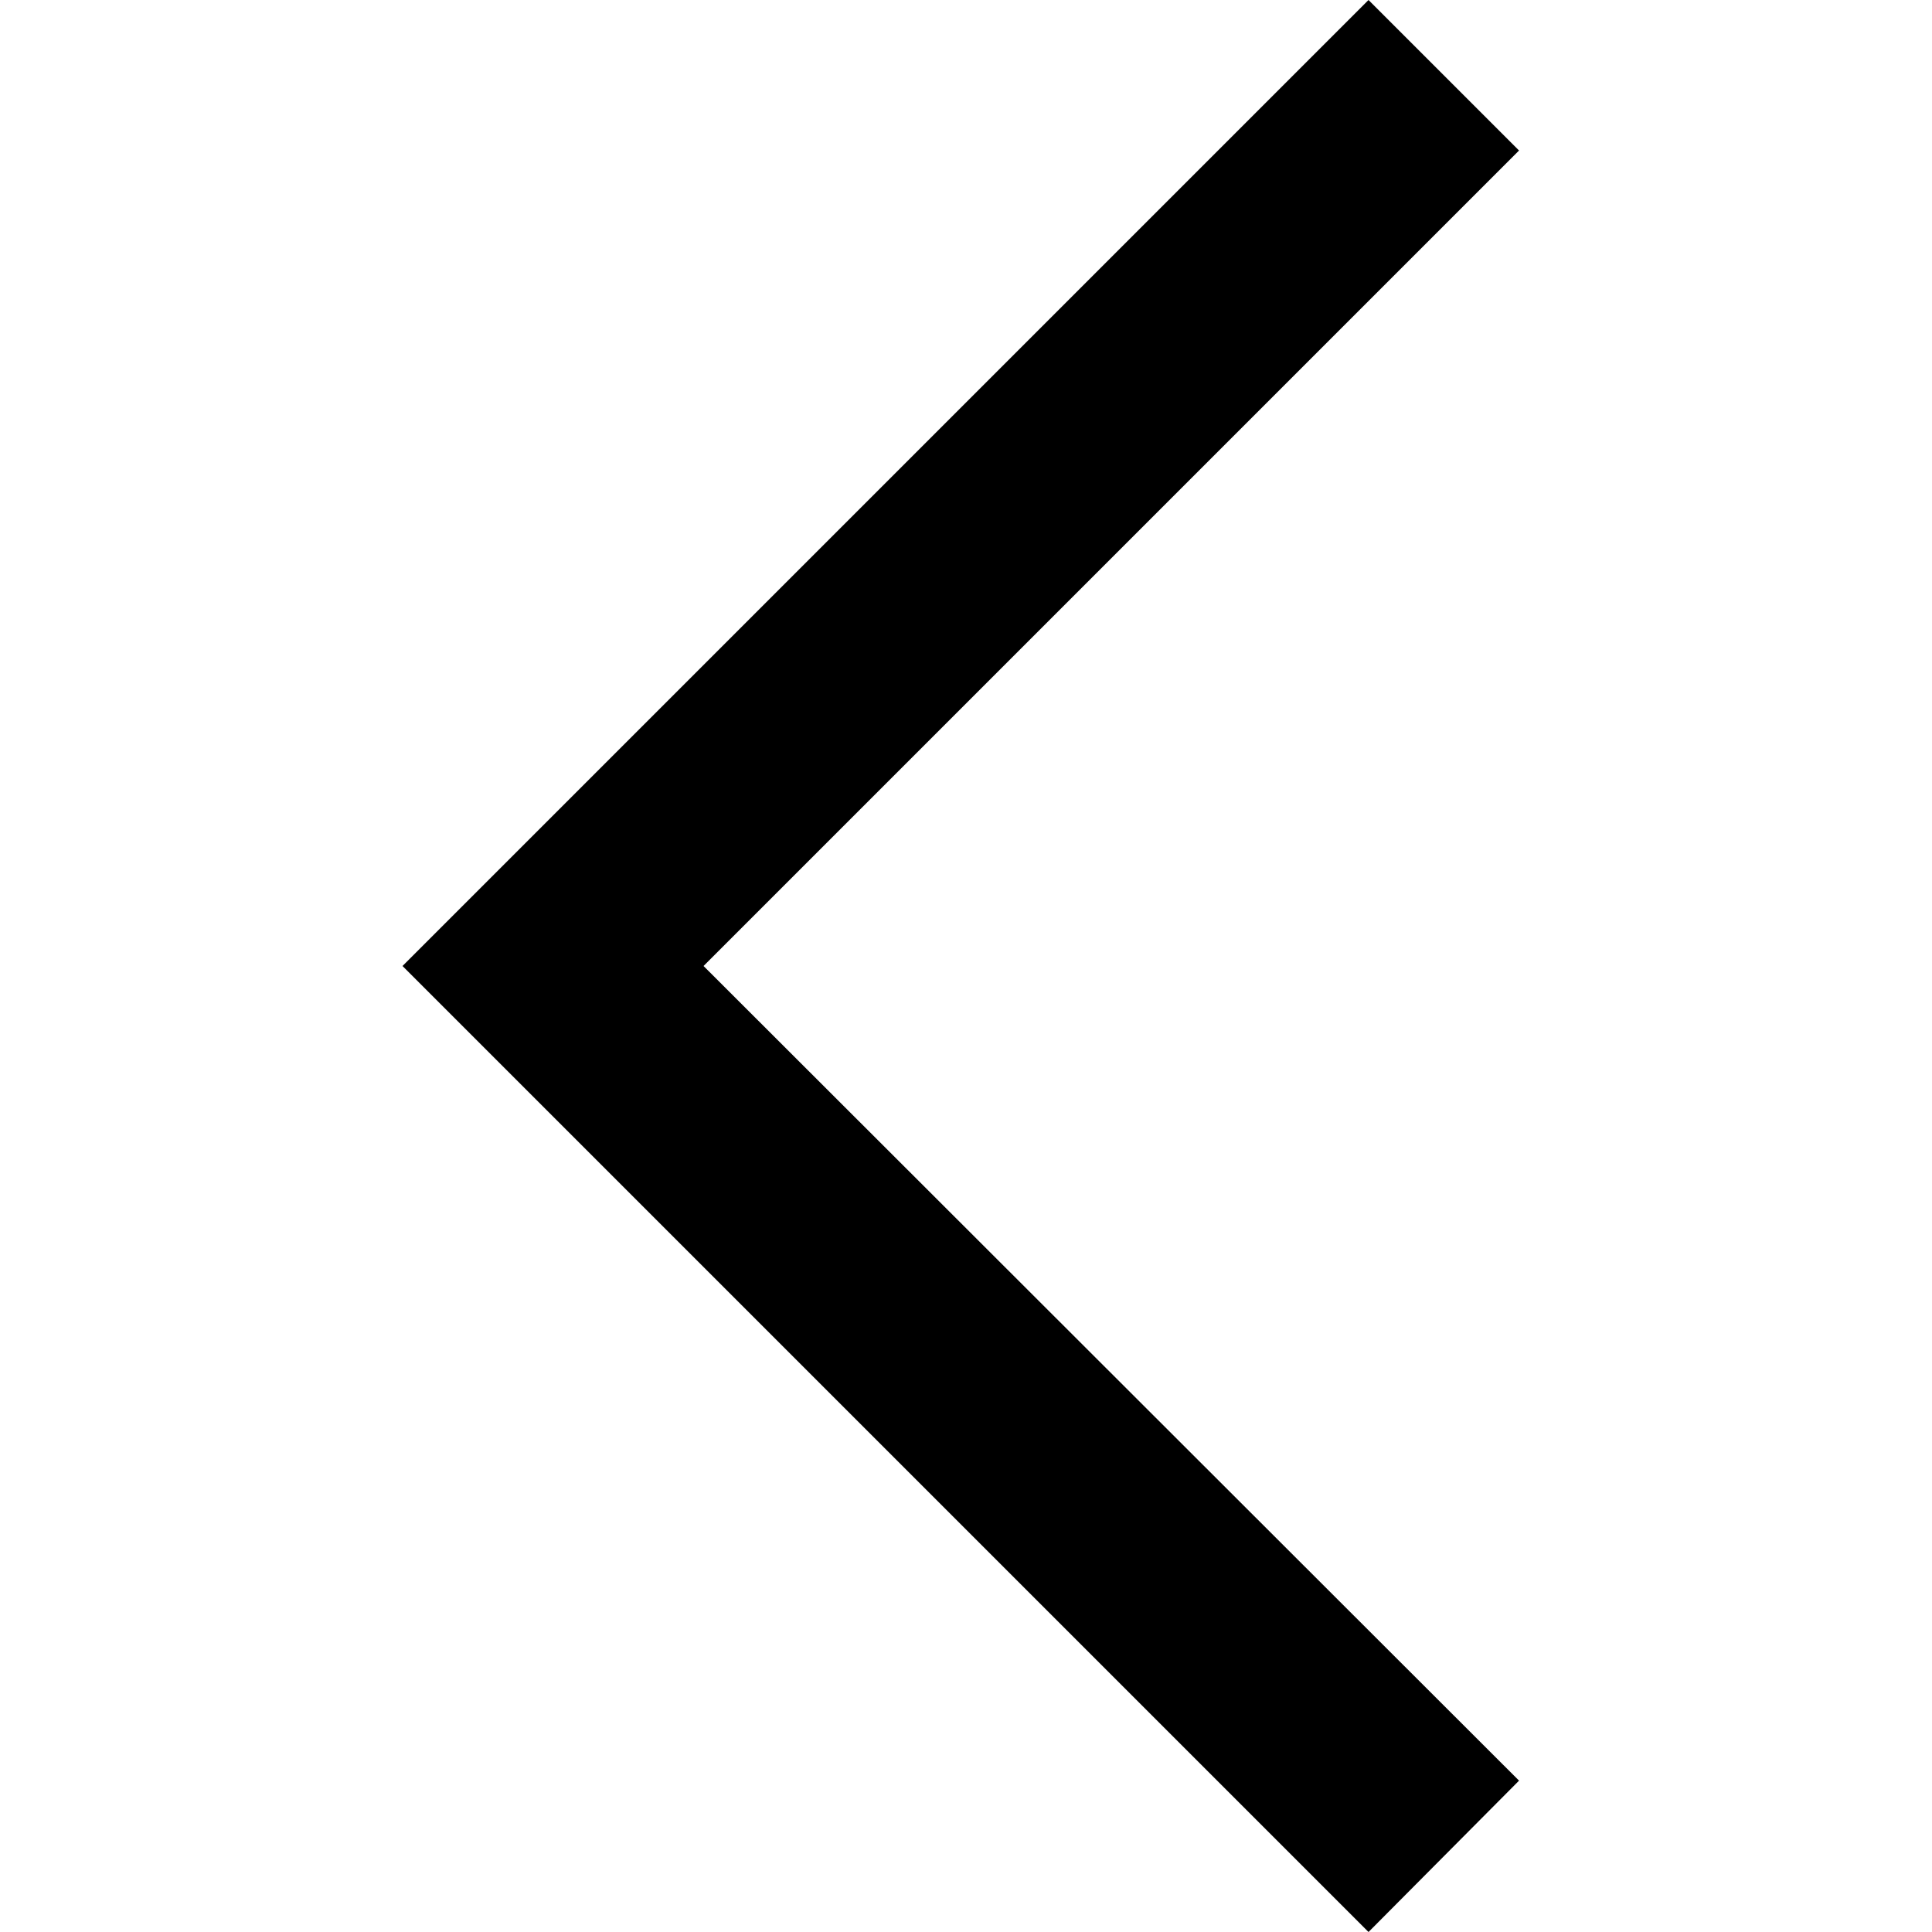
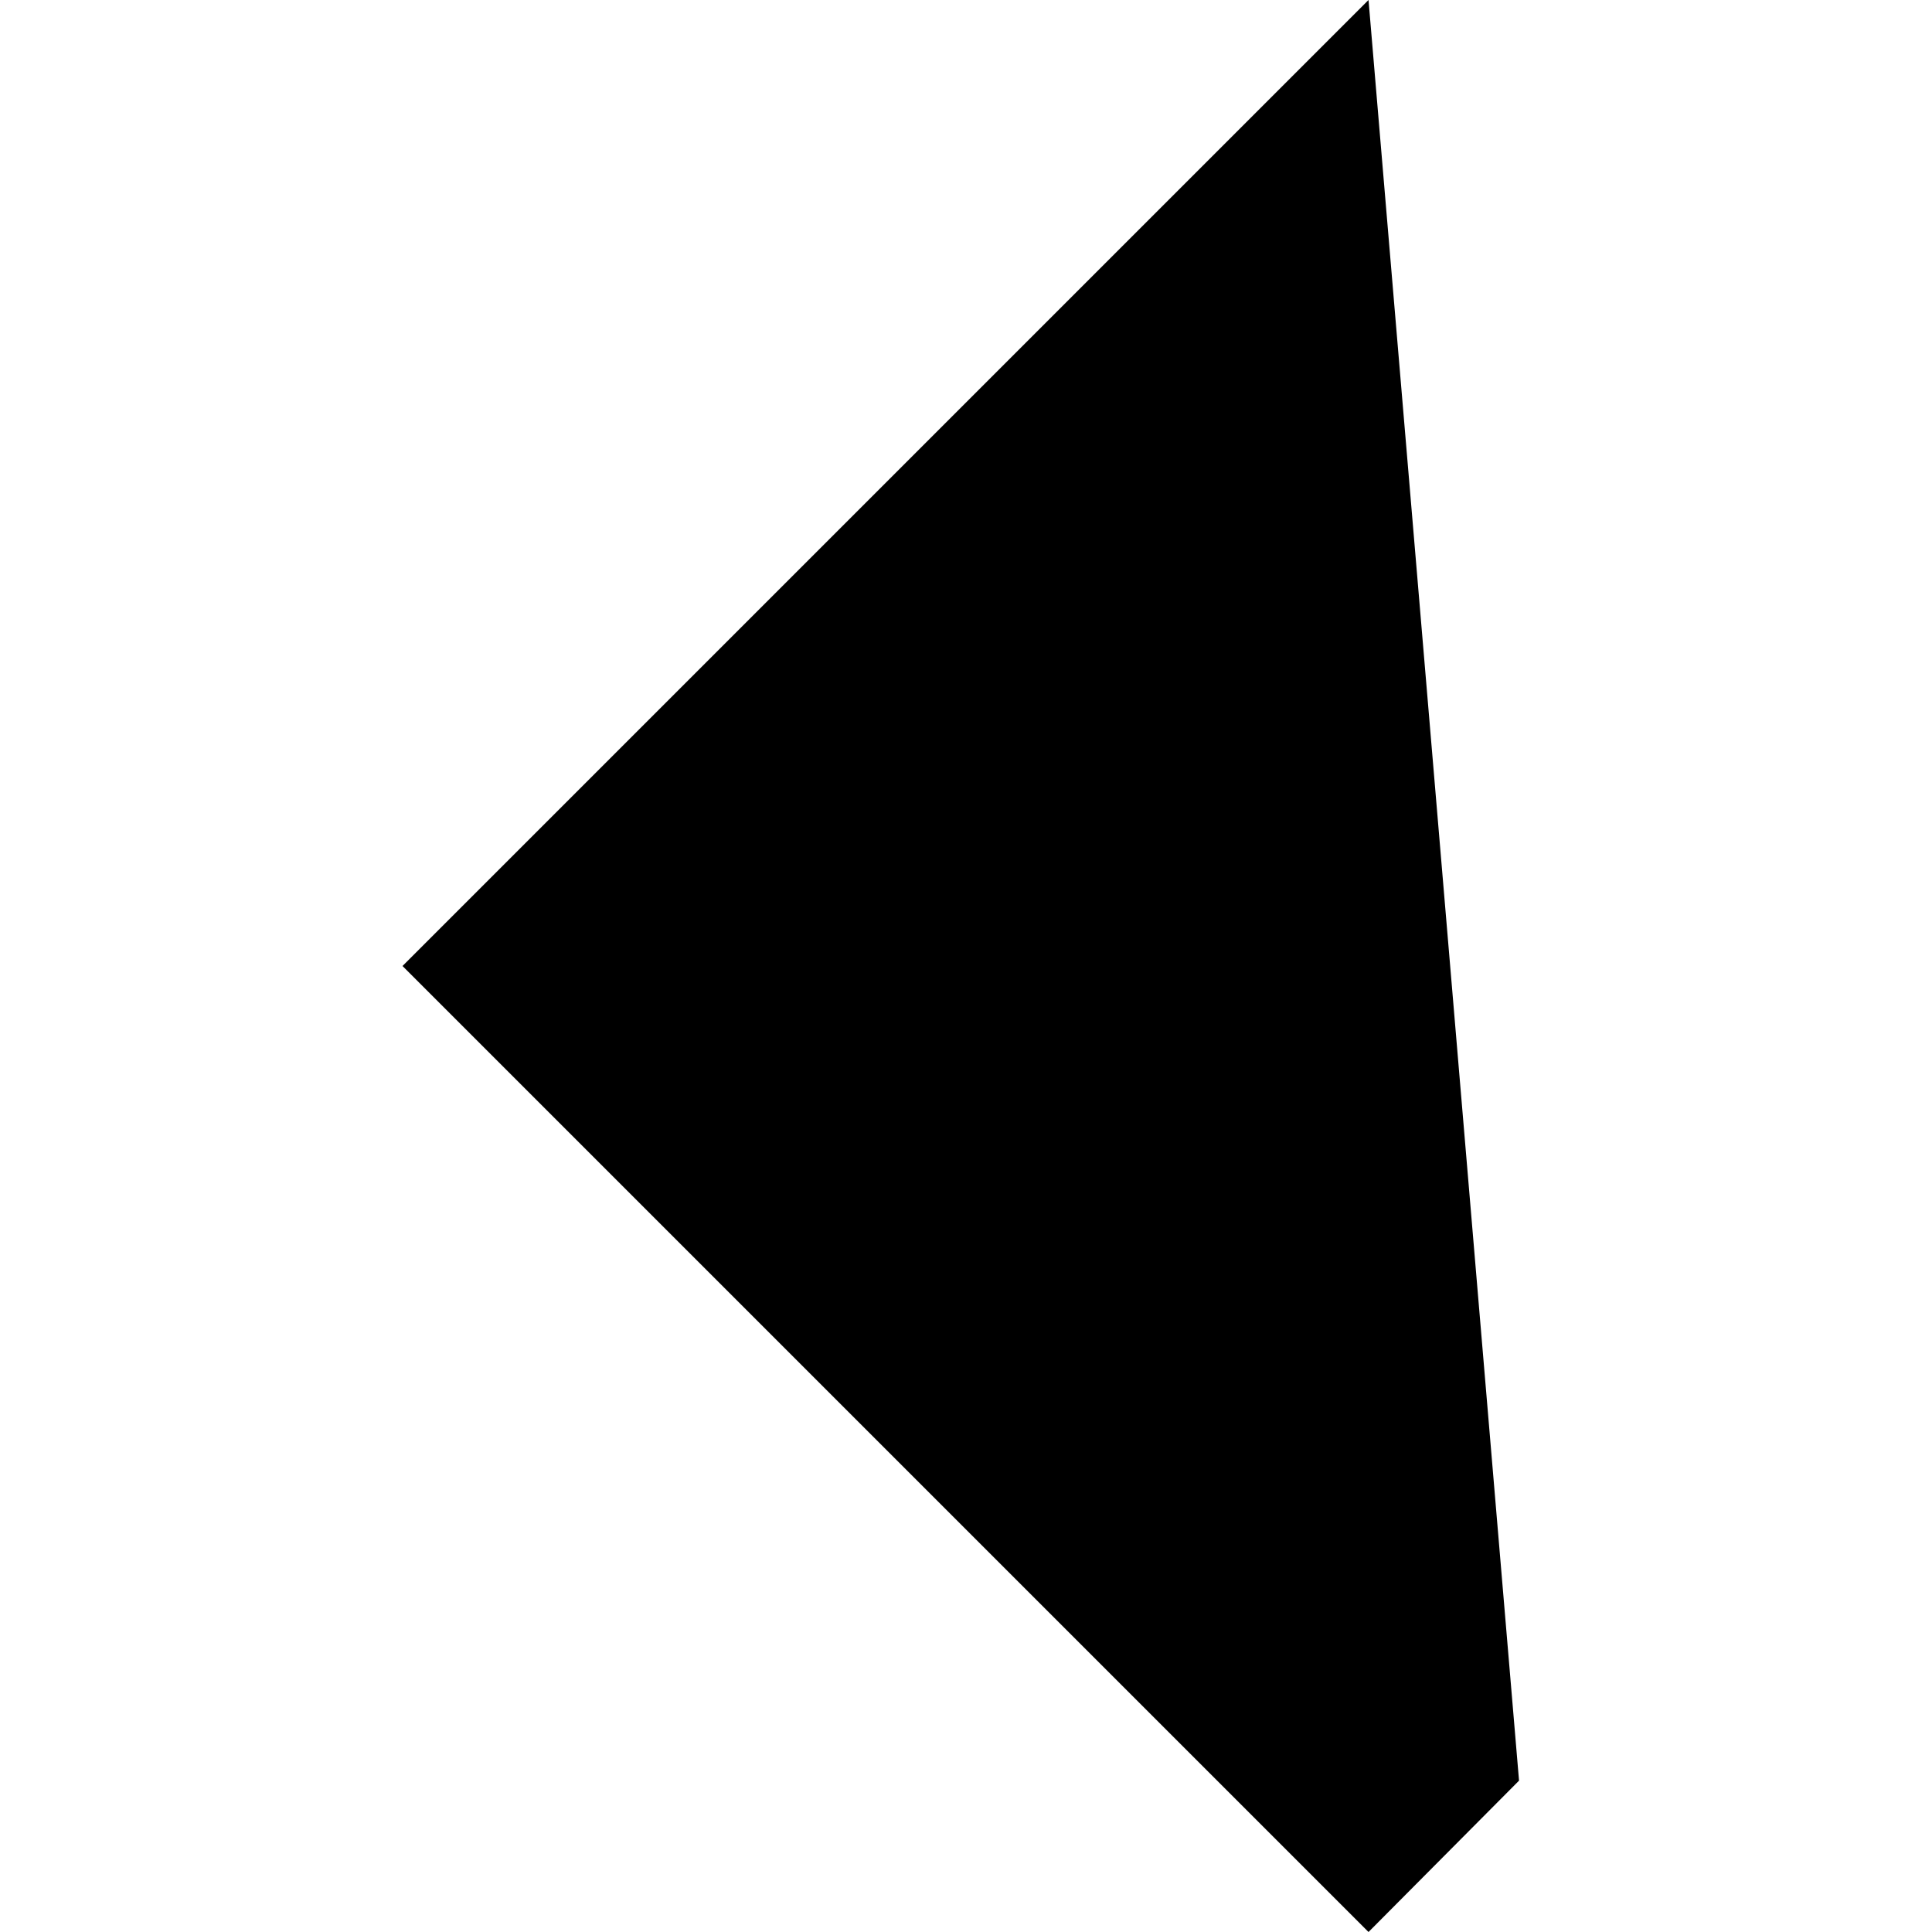
<svg xmlns="http://www.w3.org/2000/svg" t="1737015804761" class="icon" viewBox="0 0 1024 1024" version="1.1" p-id="1894" width="200" height="200">
-   <path d="M725.344 0l-512 512 512 512 79.776-80.224L372.896 512 805.12 79.776 725.344 0z" p-id="1895" />
+   <path d="M725.344 0l-512 512 512 512 79.776-80.224z" p-id="1895" />
</svg>